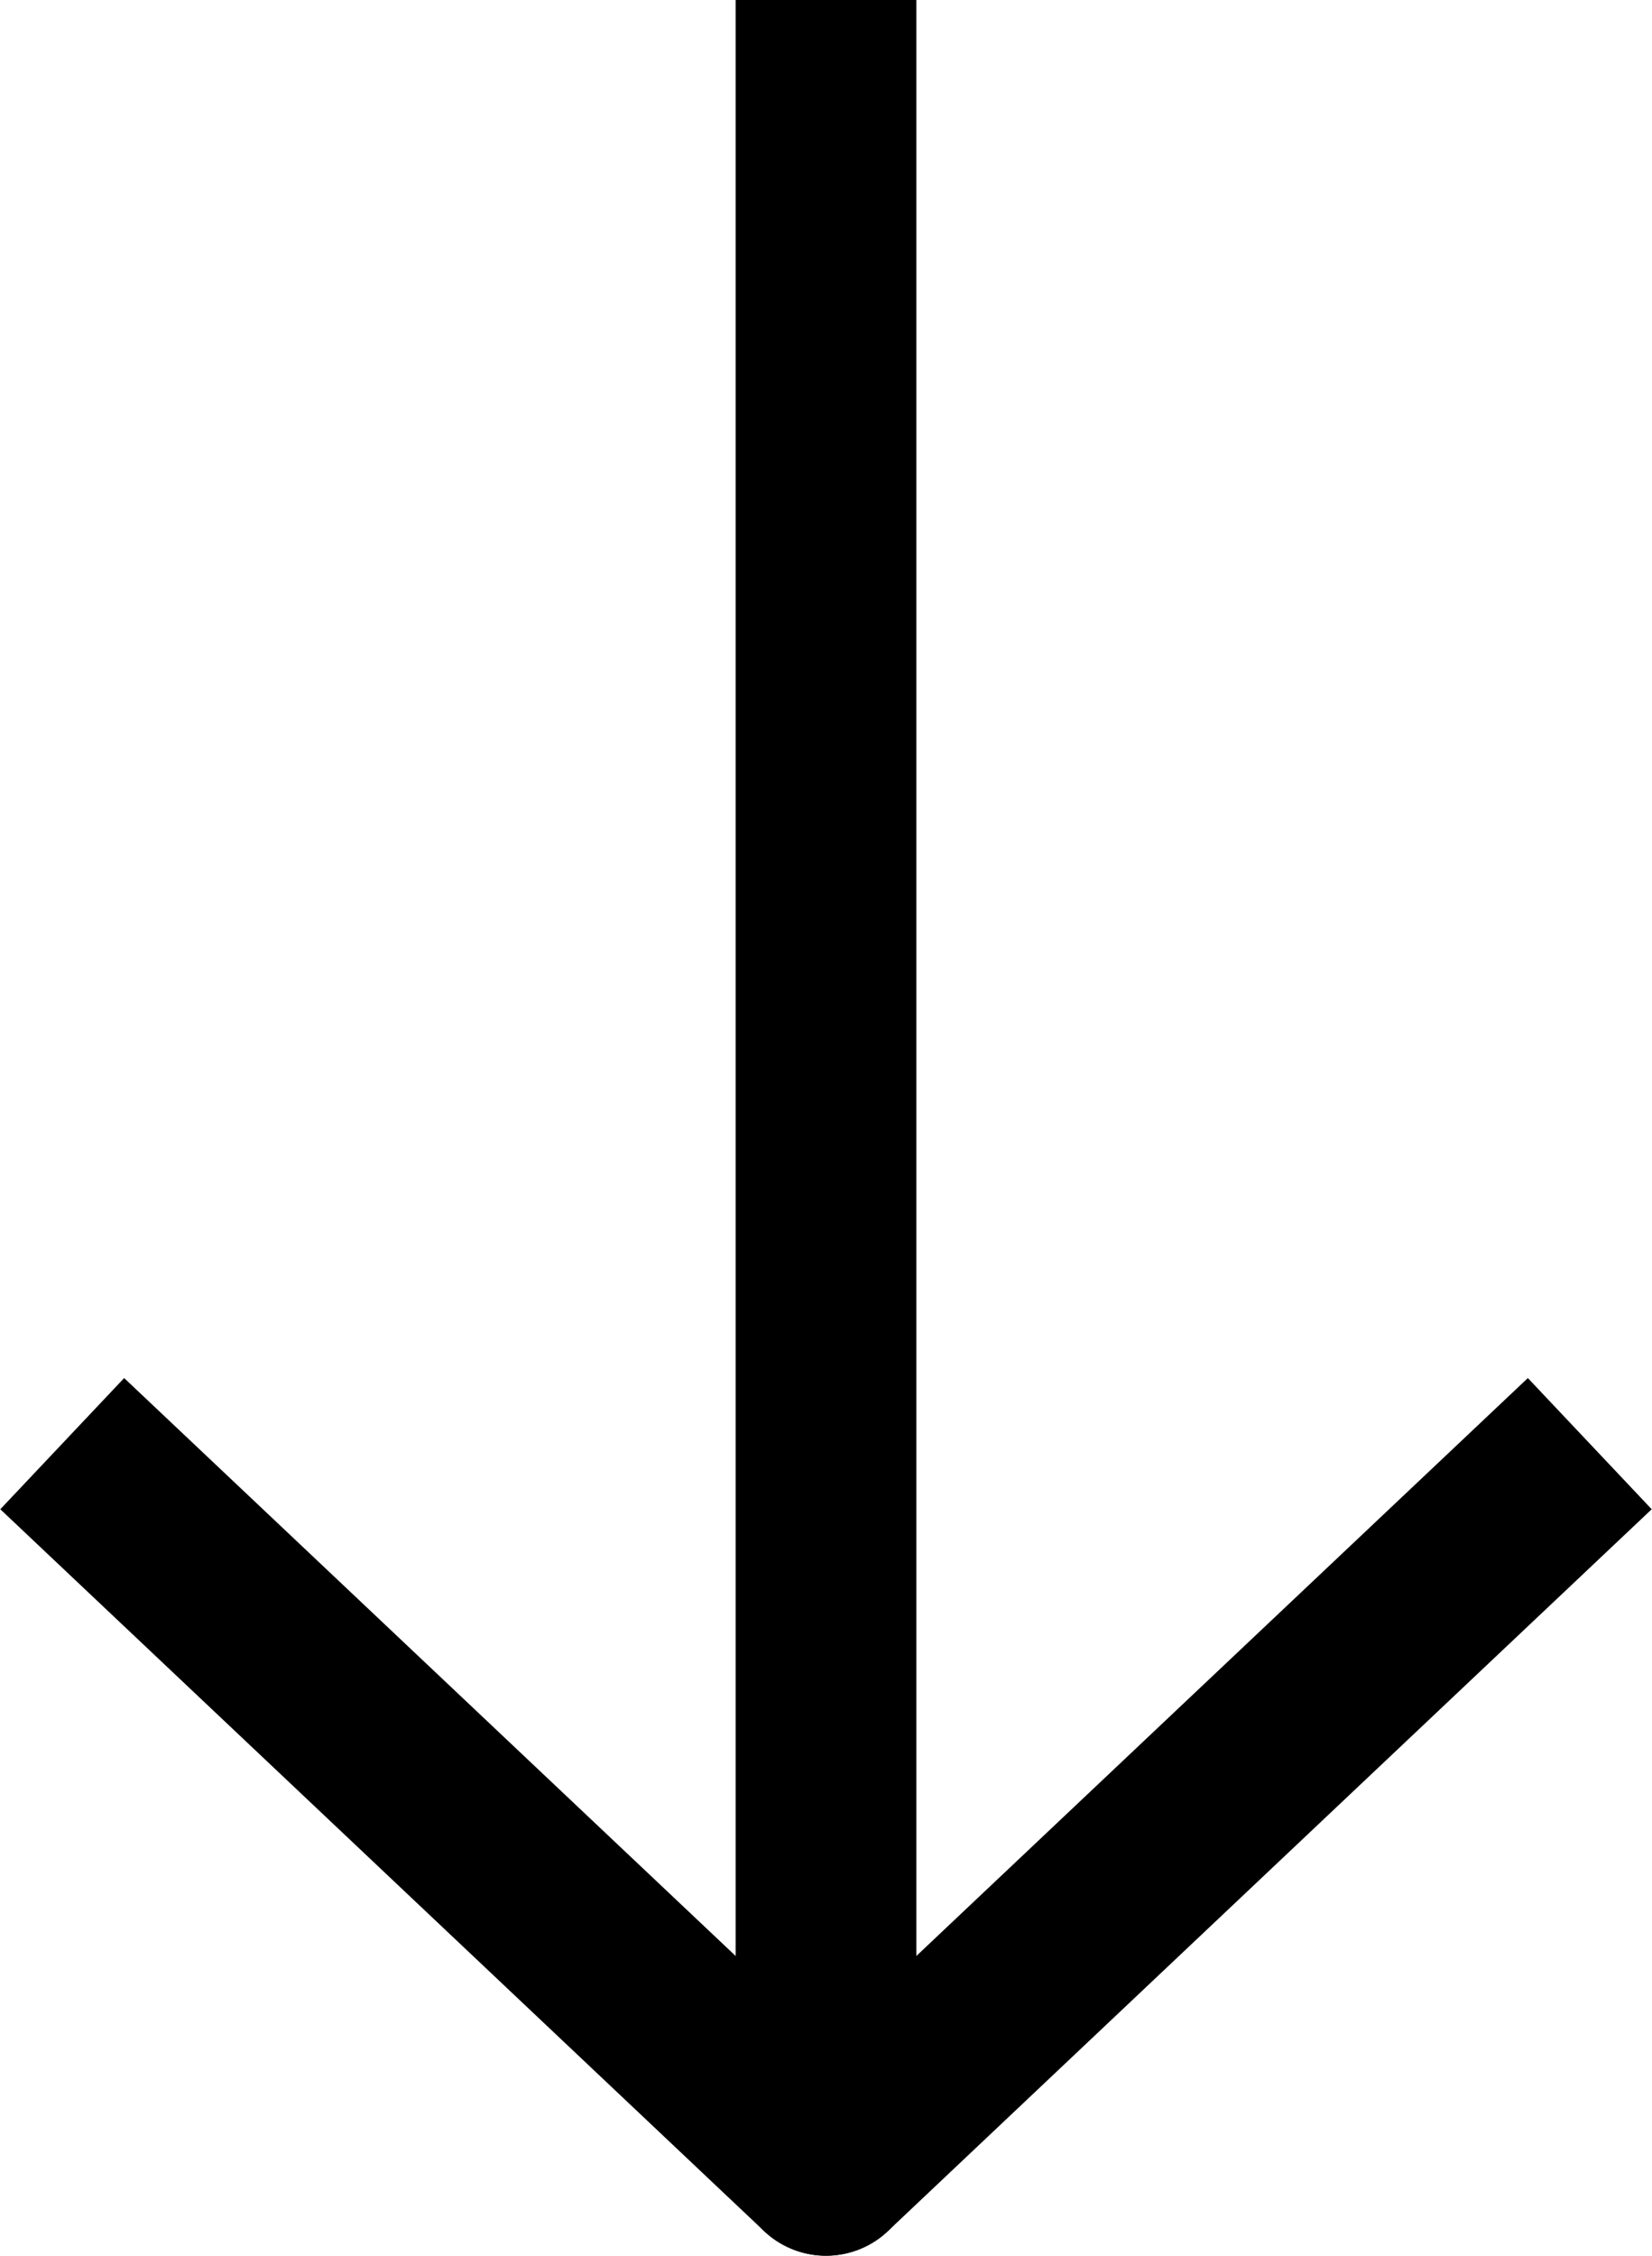
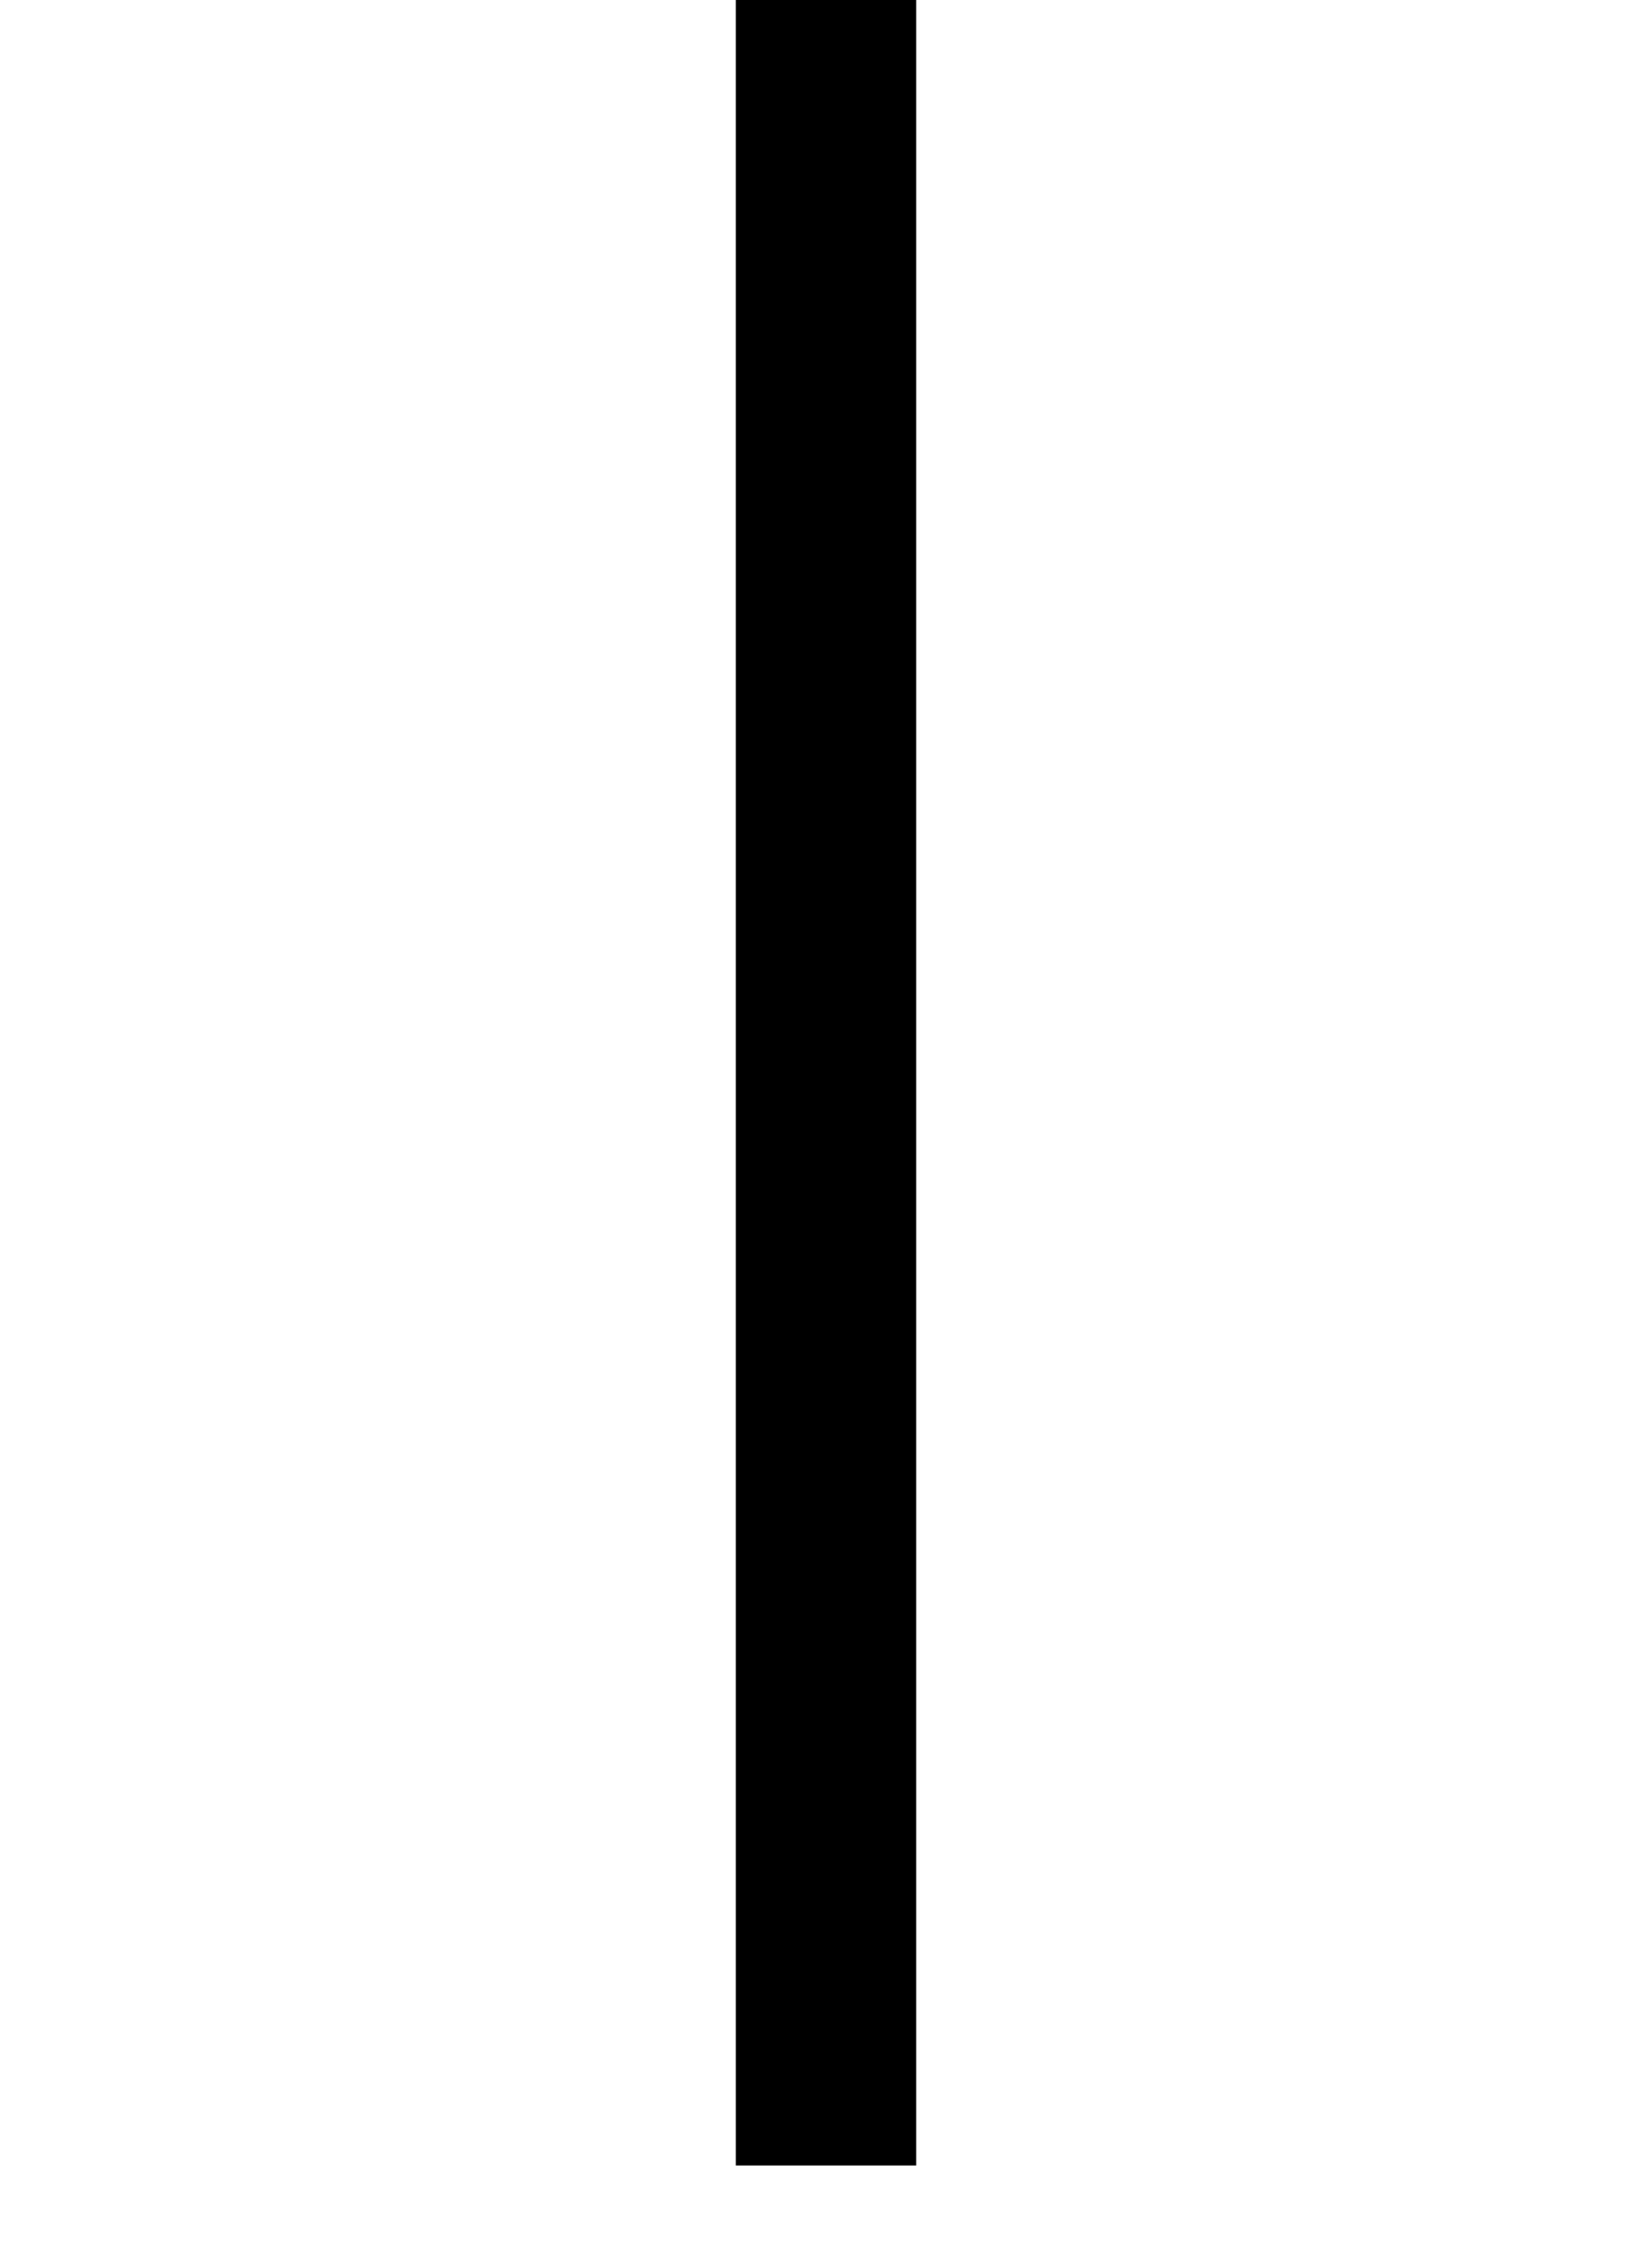
<svg xmlns="http://www.w3.org/2000/svg" id="_イヤー_2" viewBox="0 0 18.32 25">
  <g id="_イヤー_1-2">
    <g>
-       <path d="M9.16,0V24l8.47-8" fill="none" stroke="#000" stroke-linejoin="round" stroke-width="2" />
-       <path d="M9.16,0V24L.69,16" fill="none" stroke="#000" stroke-linejoin="round" stroke-width="2" />
+       <path d="M9.16,0V24" fill="none" stroke="#000" stroke-linejoin="round" stroke-width="2" />
    </g>
  </g>
</svg>